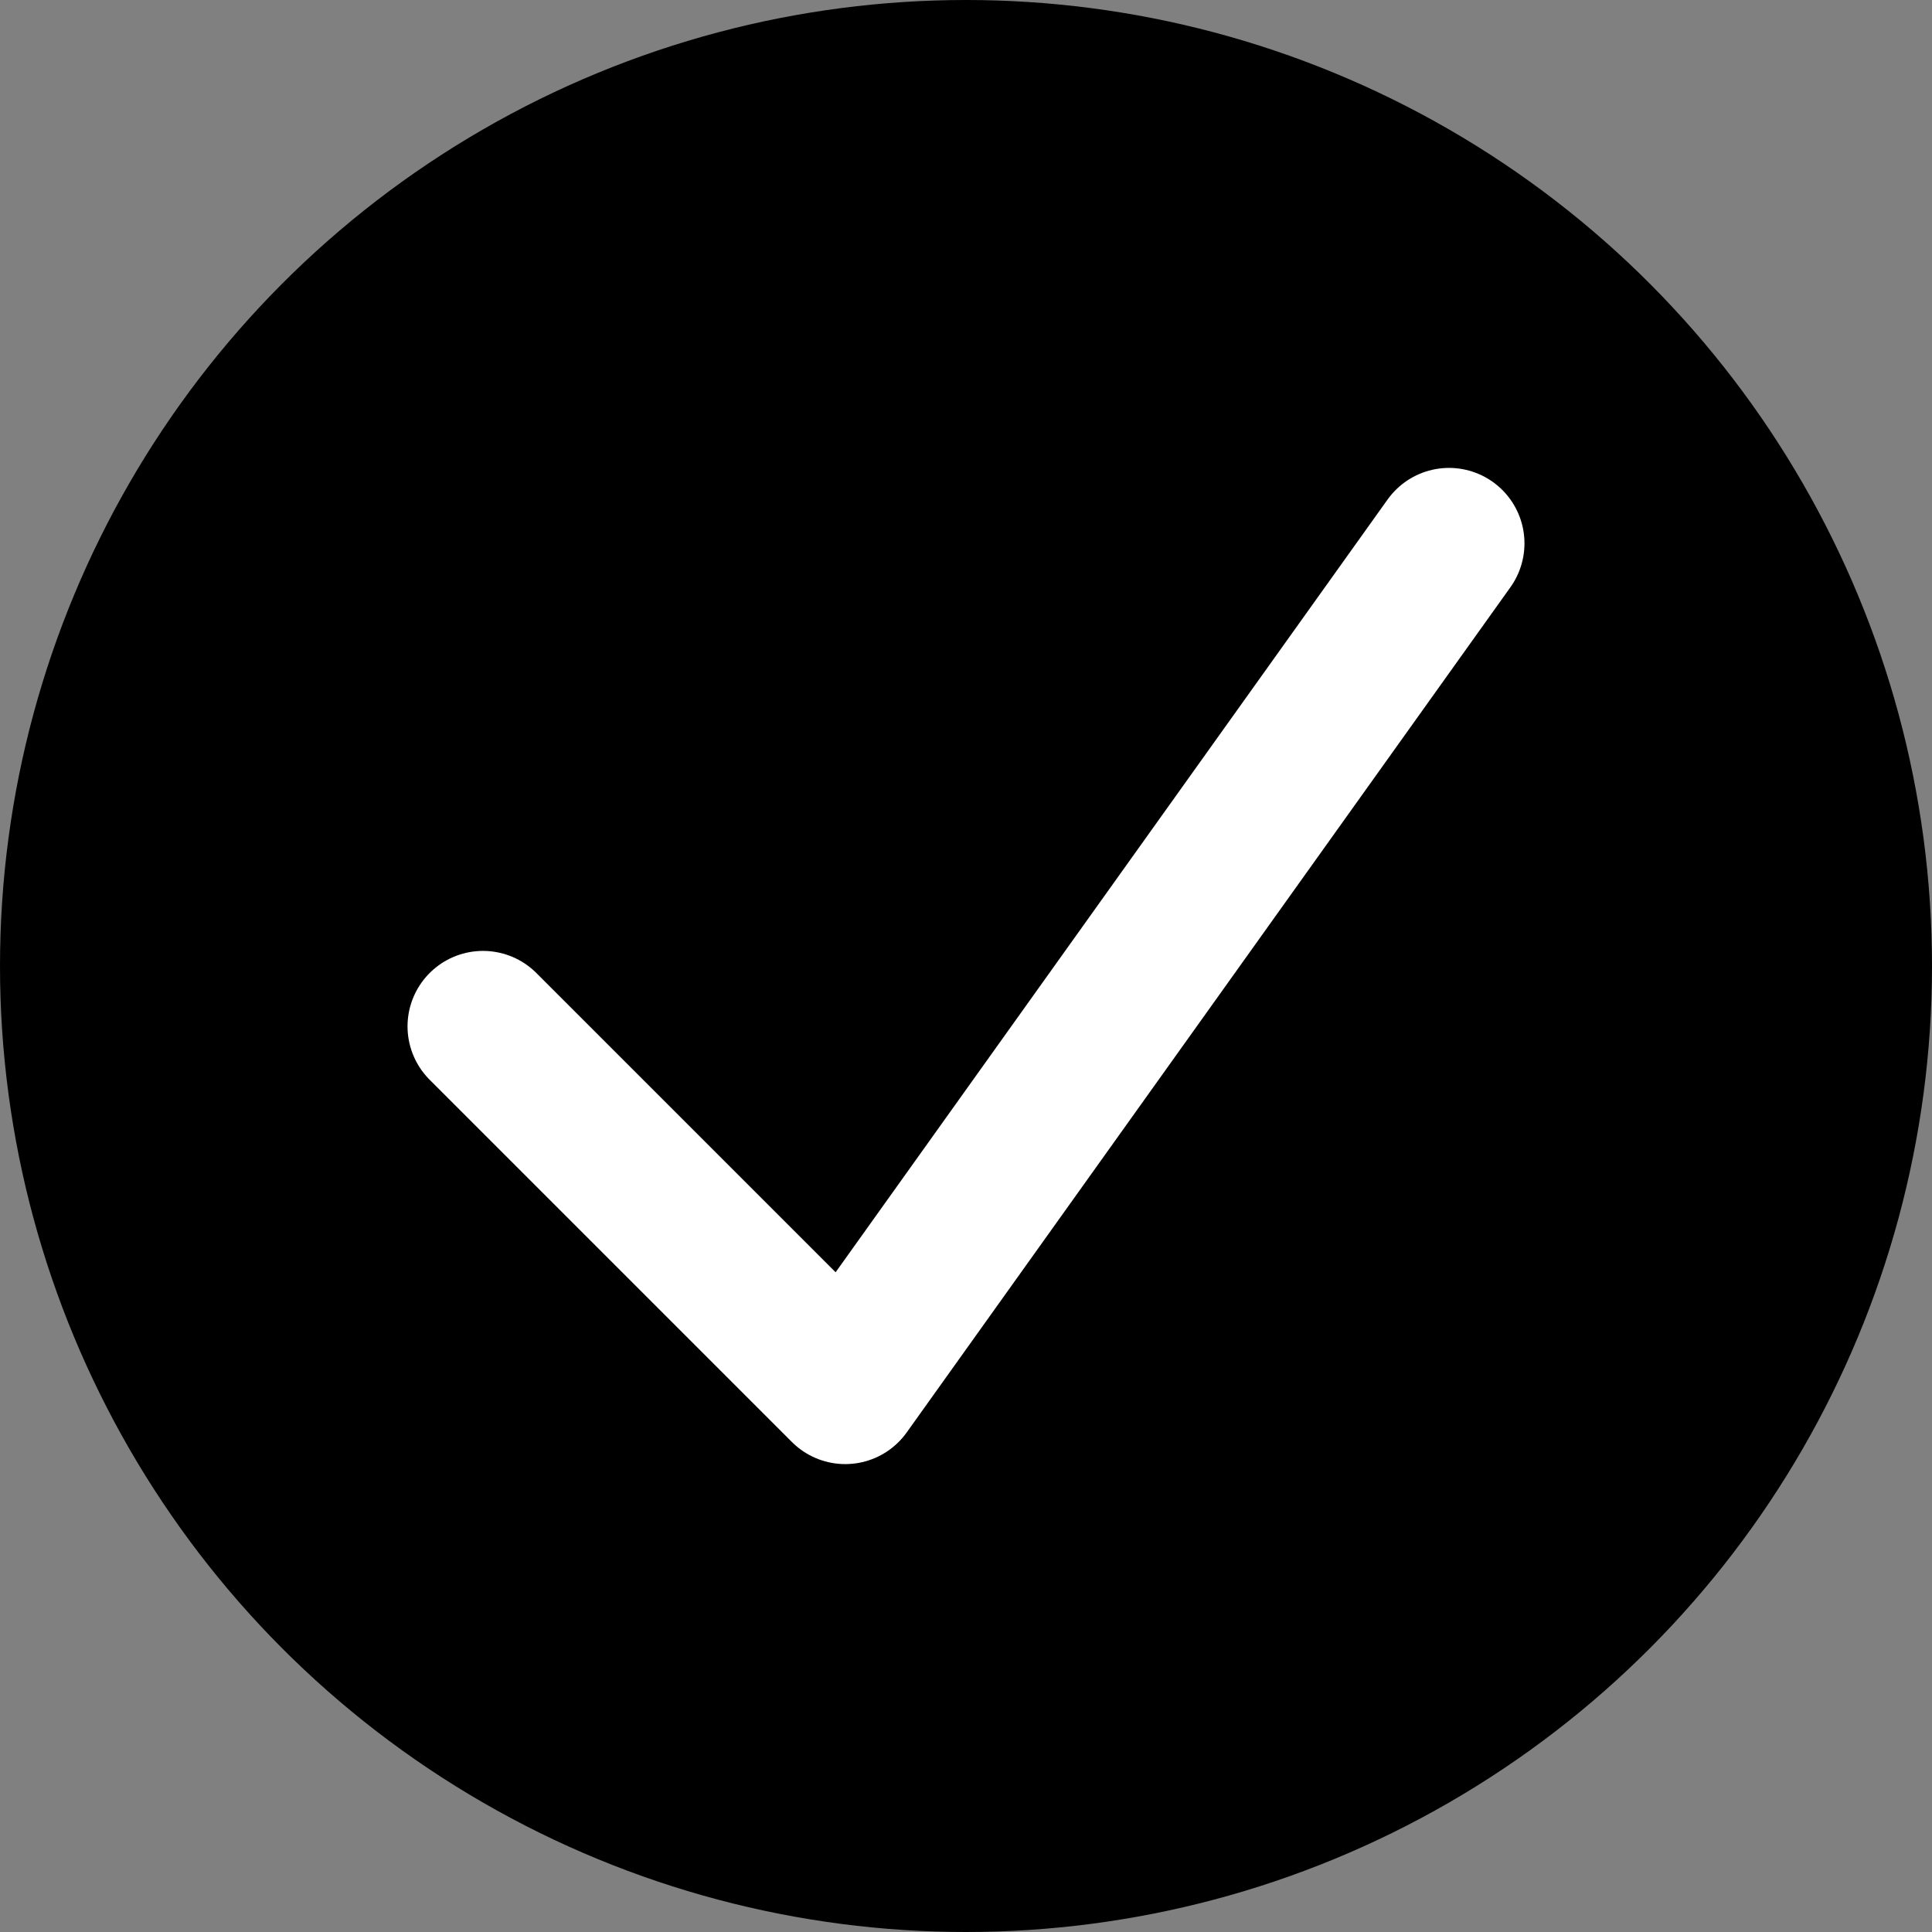
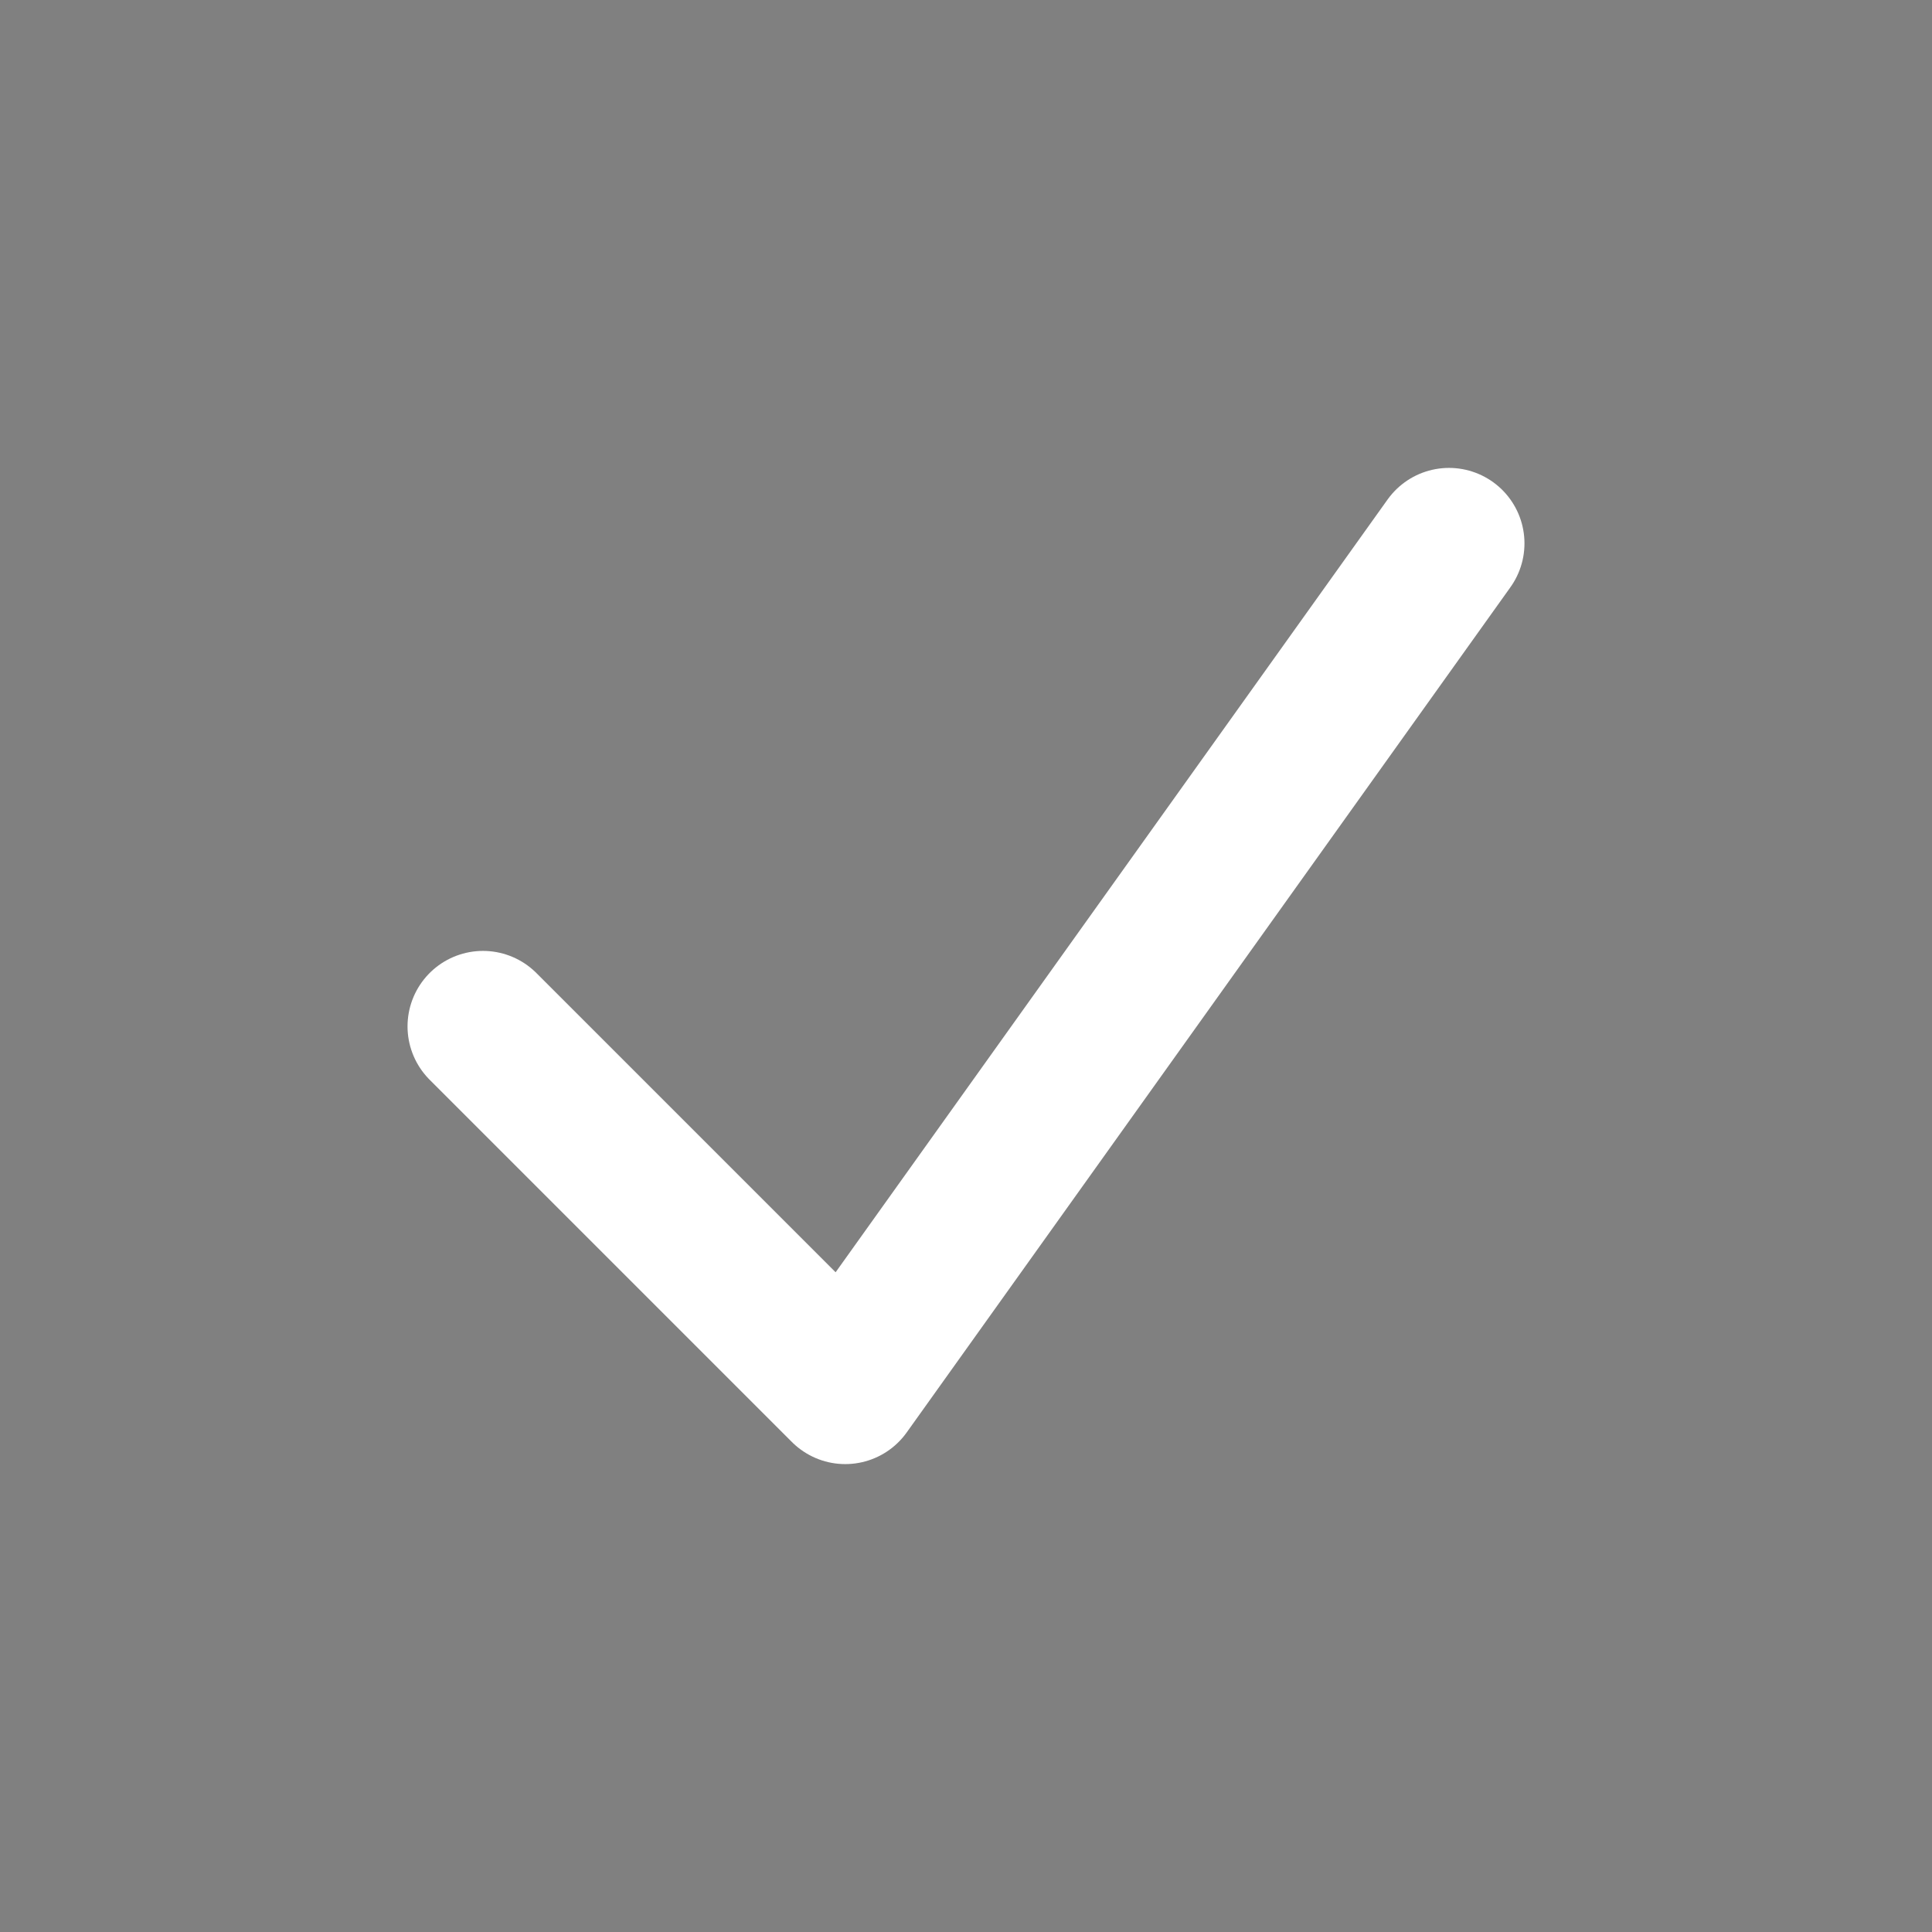
<svg xmlns="http://www.w3.org/2000/svg" viewBox="0 0 64 64">
  <rect x="0" y="0" width="64" height="64" fill="#808080" stroke="none" />
-   <circle cx="32" cy="32" r="32" fill="#000000" />
  <path d="M16 34 L28 46 L48 18" stroke="#ffffff" stroke-width="5" fill="none" stroke-linecap="round" stroke-linejoin="round" />
</svg>